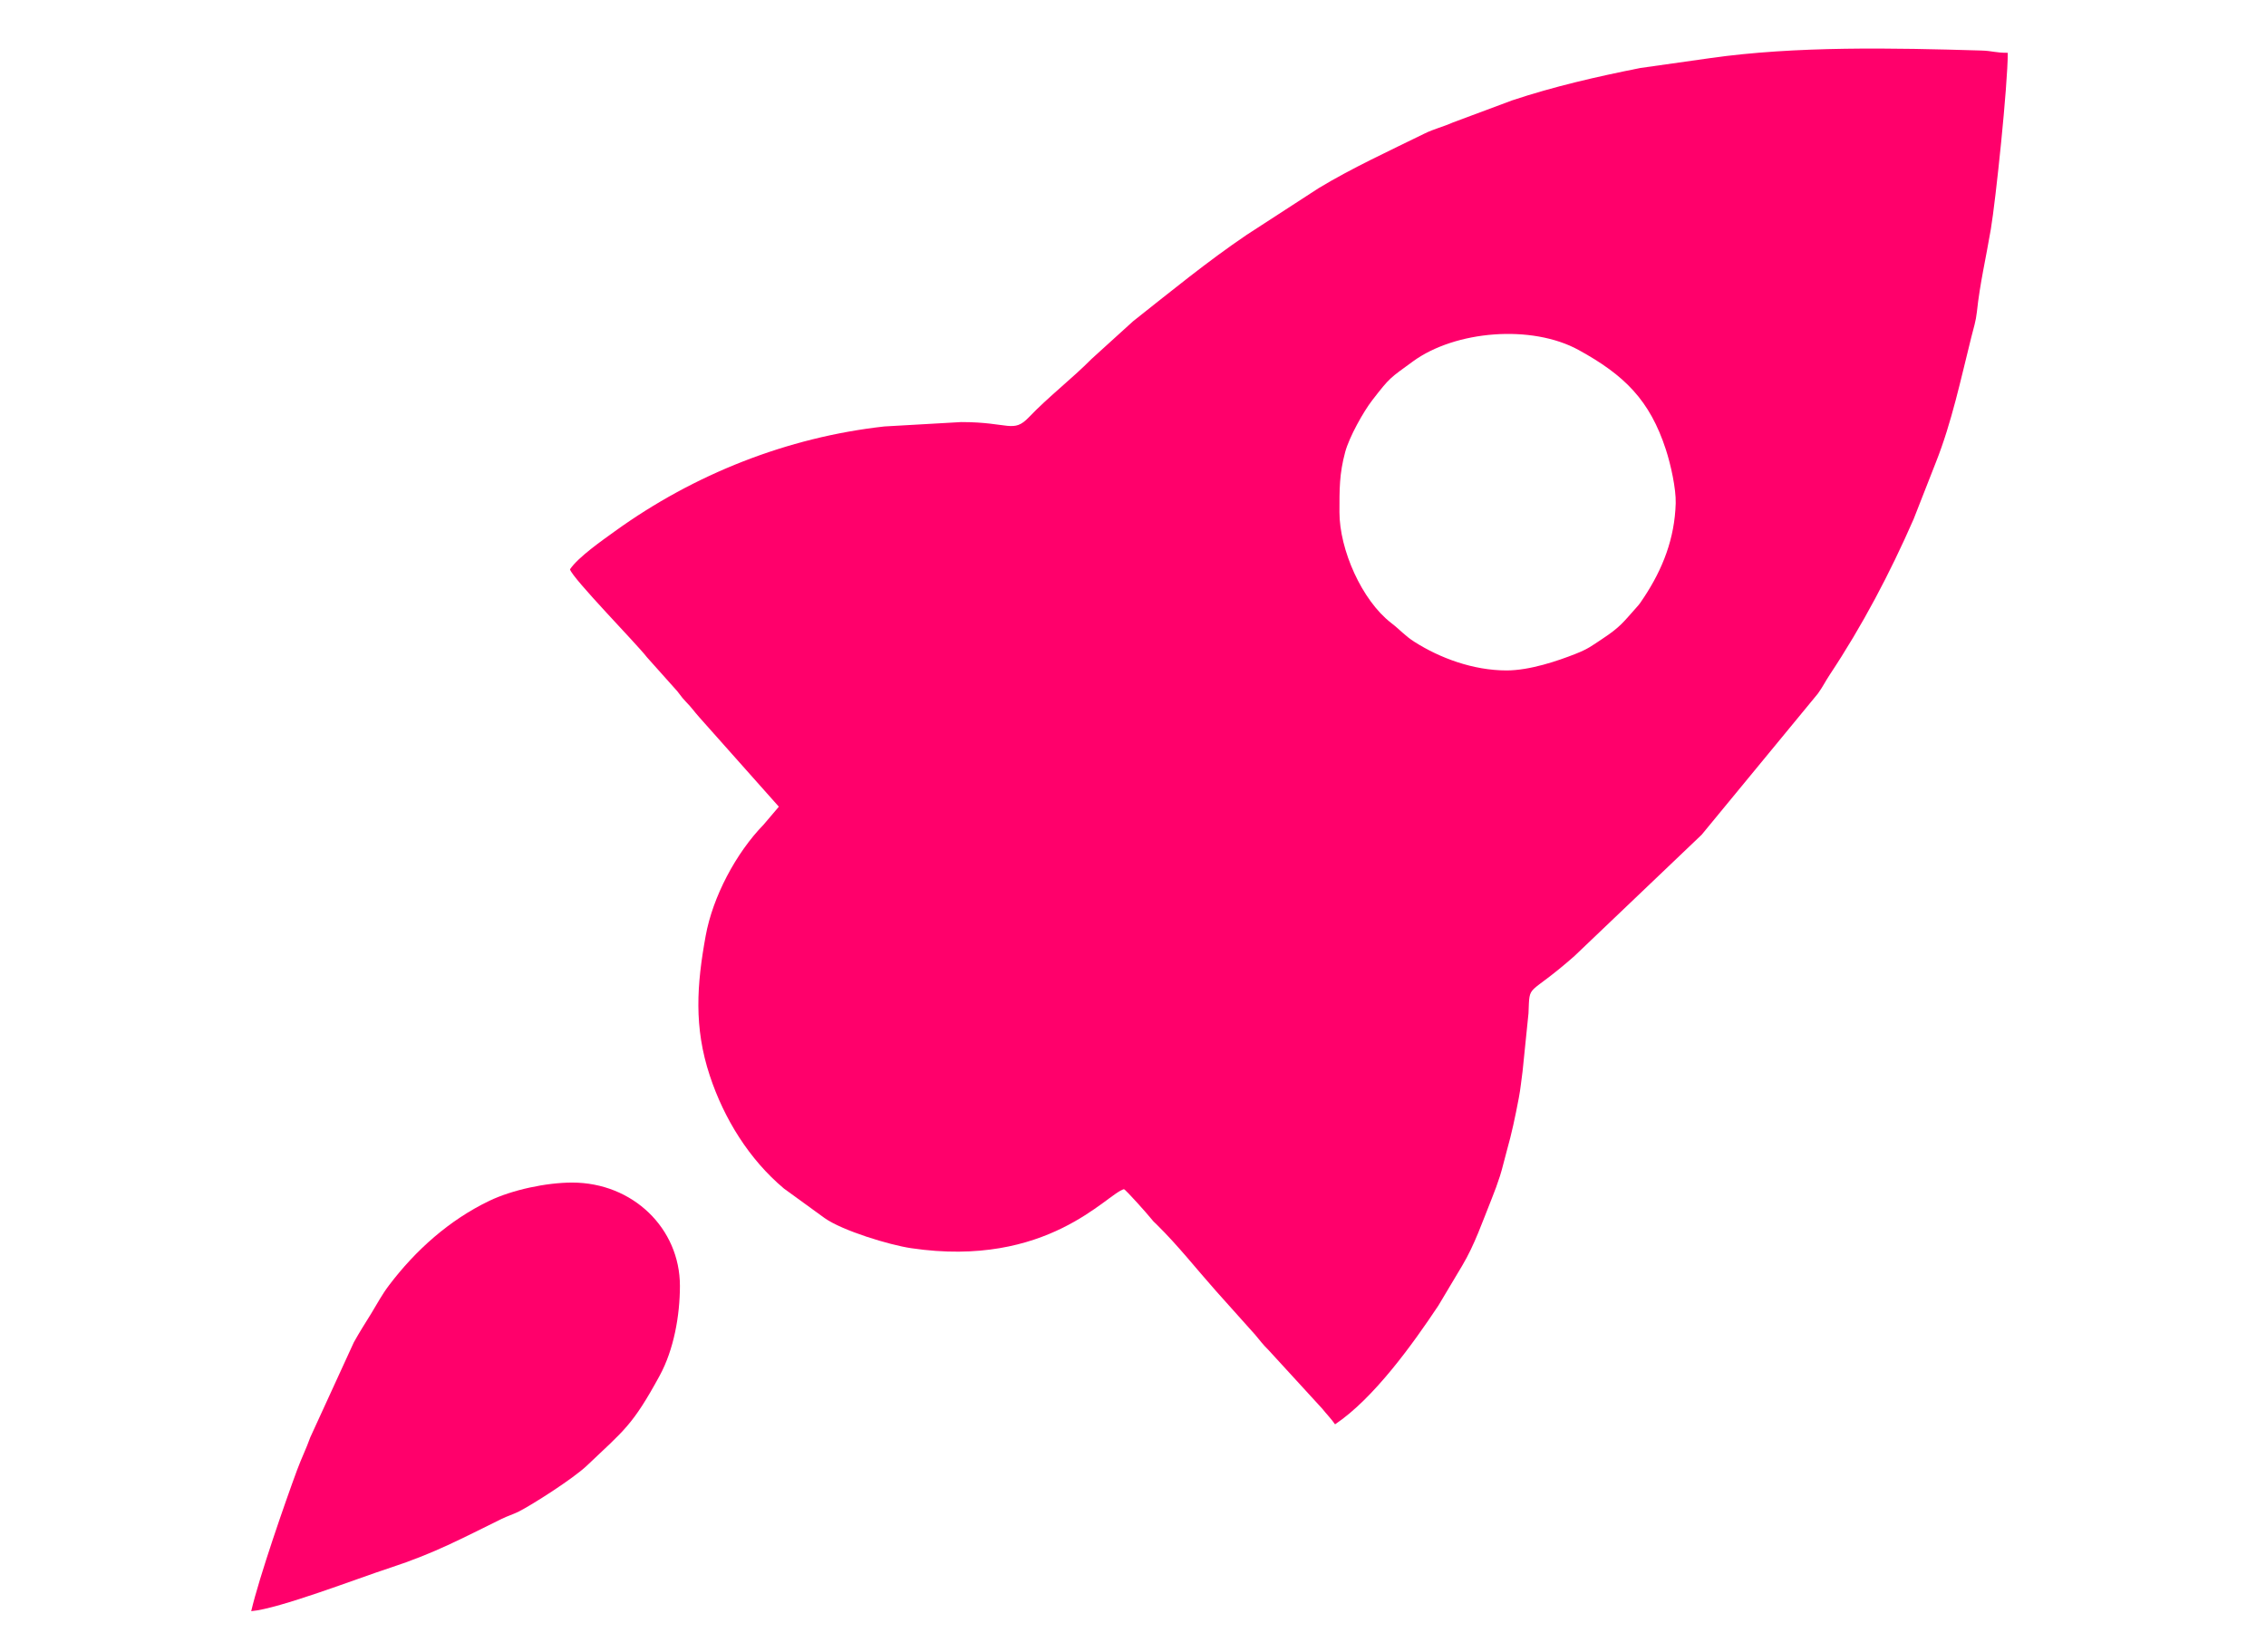
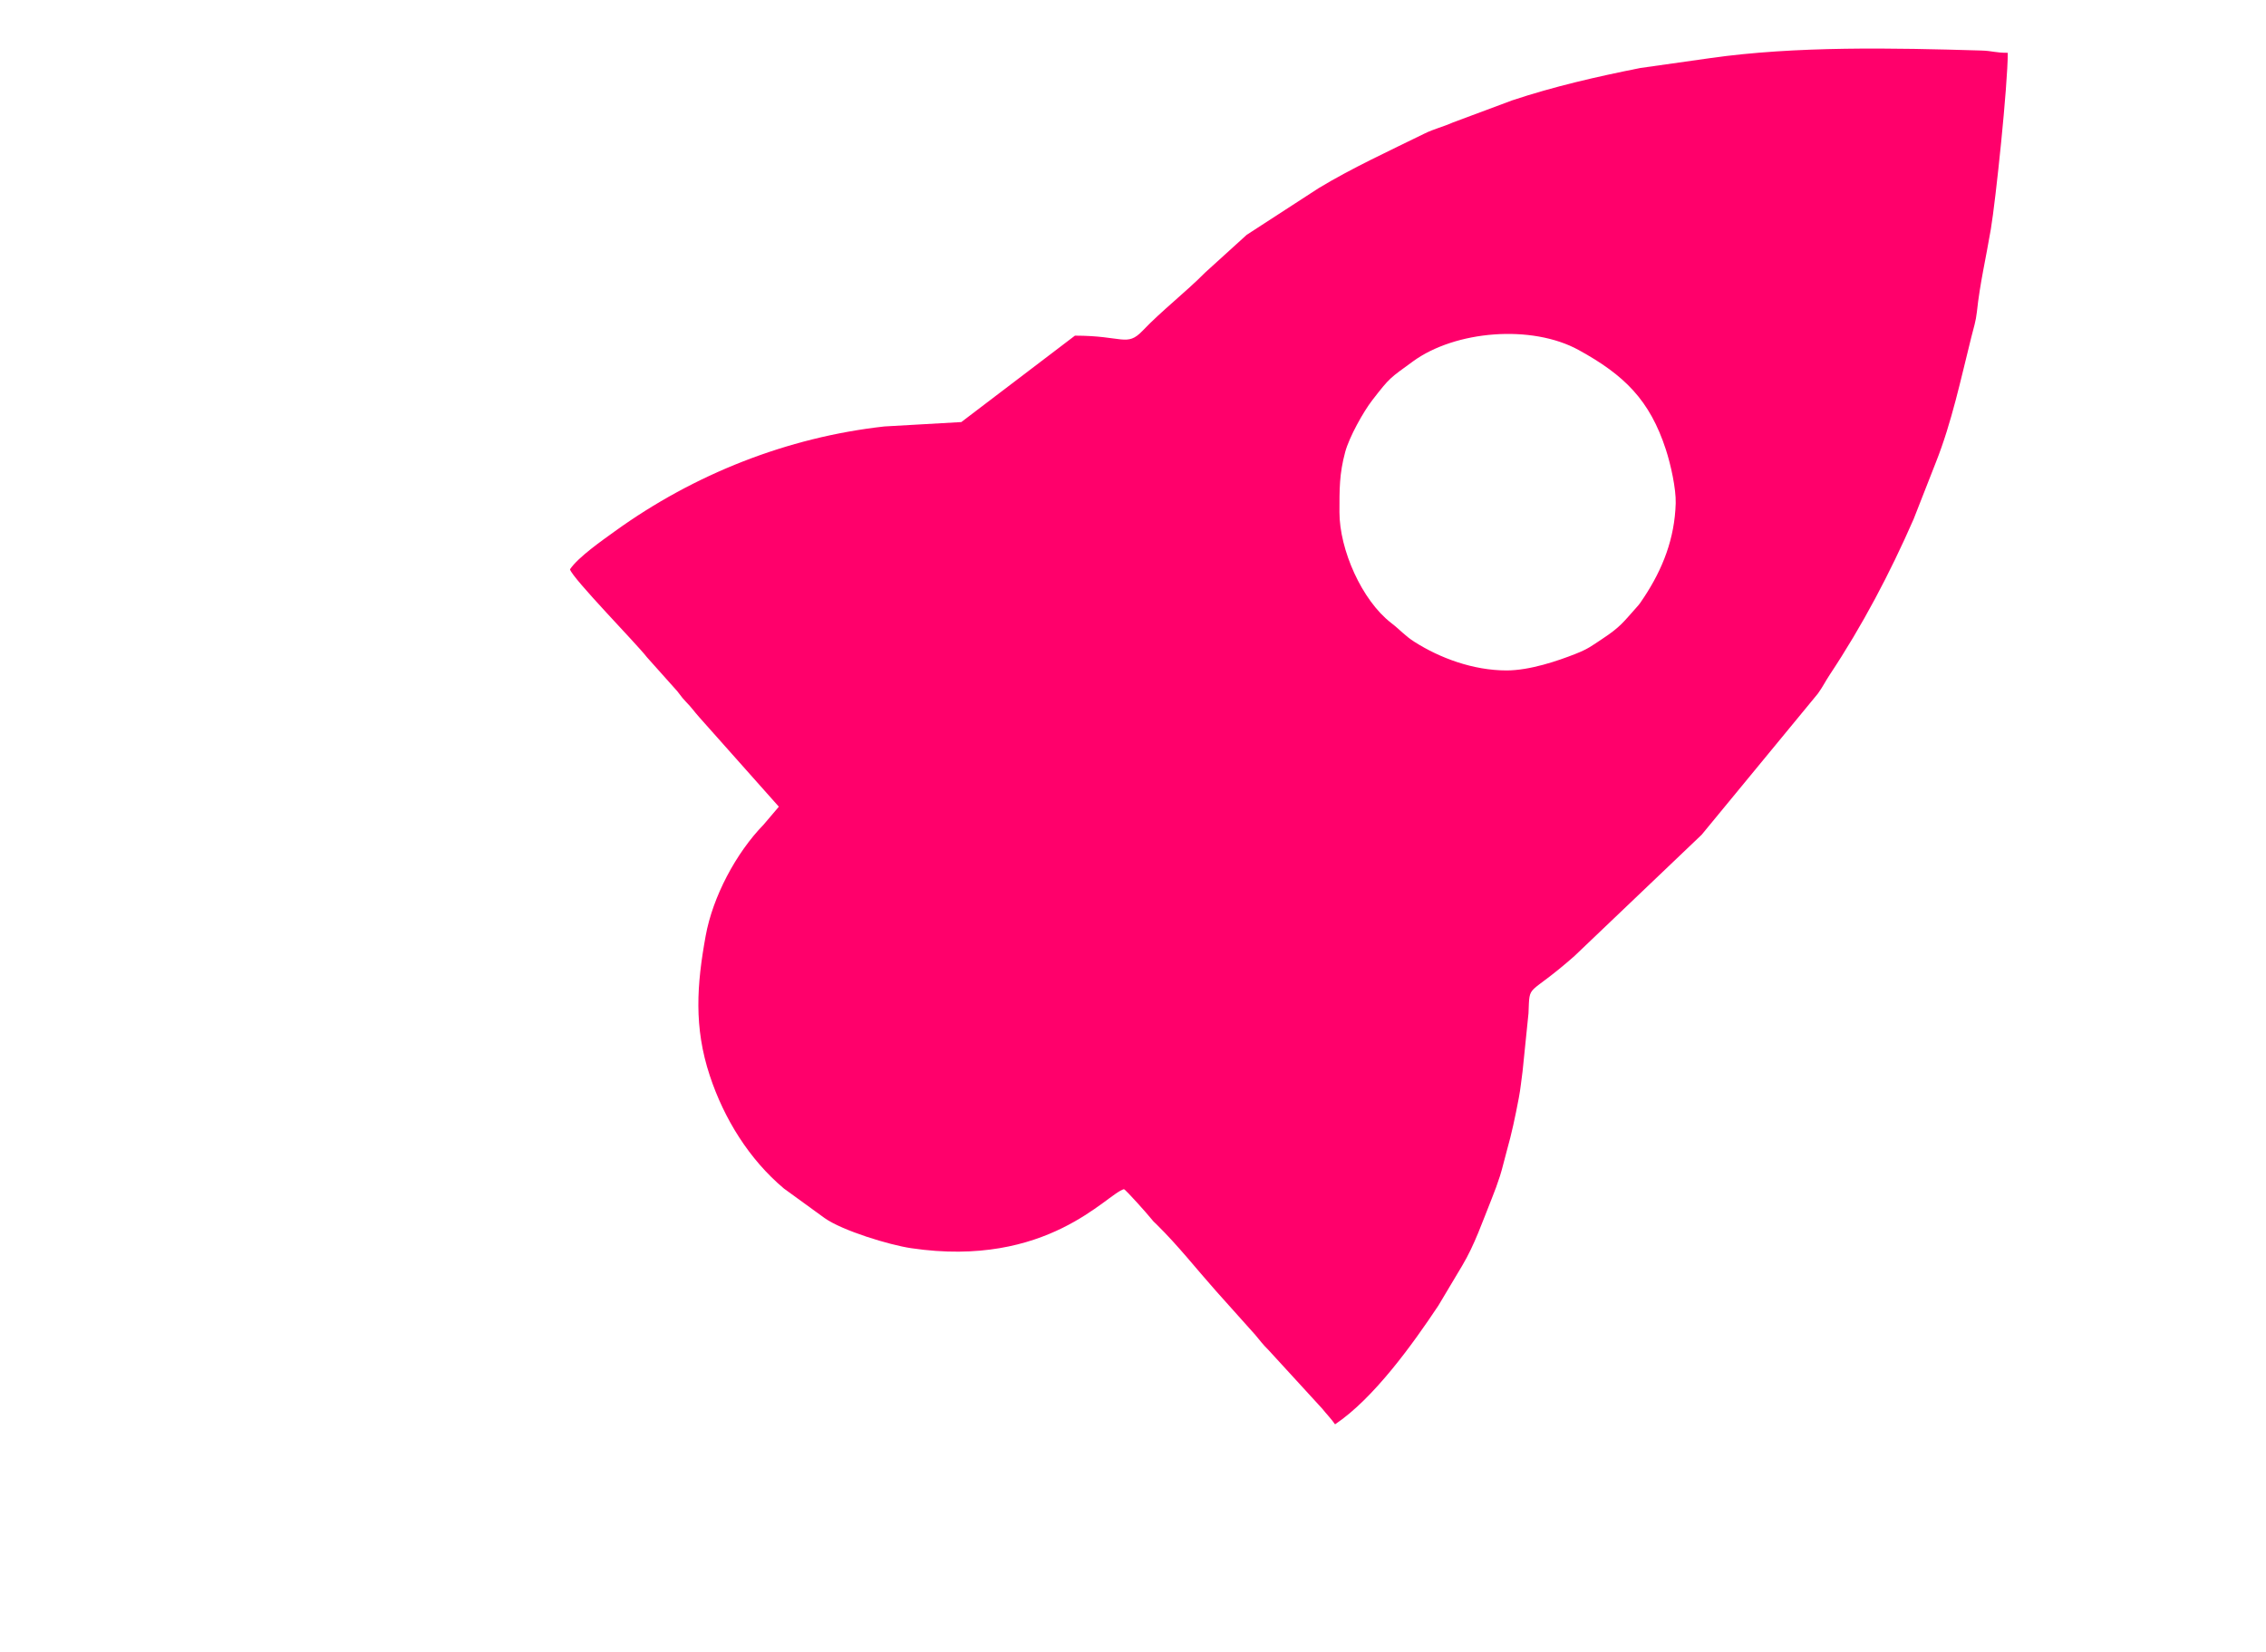
<svg xmlns="http://www.w3.org/2000/svg" xml:space="preserve" width="15.024mm" height="10.958mm" version="1.1" style="shape-rendering:geometricPrecision; text-rendering:geometricPrecision; image-rendering:optimizeQuality; fill-rule:evenodd; clip-rule:evenodd" viewBox="0 0 1502.4 1095.8">
  <defs>
    <style type="text/css">
   
    .fil0 {fill:#FF006B}
   
  </style>
  </defs>
  <g id="Camada_x0020_1">
    <g id="_2682922145376">
-       <path class="fil0" d="M998.85 444.61c-22.13,0 -44.23,-8.23 -61.14,-19.02 -6.26,-3.99 -9.46,-7.97 -15.27,-12.42 -19.6,-15.09 -34.36,-48.77 -34.36,-73.51 0,-15.2 -0.12,-25.33 3.81,-39.91 2.7,-9.95 12.03,-26.72 18.03,-34.45 11.76,-15.16 11.35,-14.29 26.86,-25.61 28.12,-20.53 78.79,-24.67 109.88,-7.59 30.4,16.69 47.18,33.27 57.85,66.04 3.22,9.88 6.79,25.96 6.52,35.61 -0.68,23.39 -8.62,43.54 -20.91,62.18 -2.43,3.69 -2.82,4.38 -5.63,7.5 -8,8.88 -9.97,12.23 -22.06,20.2 -7.06,4.65 -9.16,6.56 -17.74,9.96 -11.83,4.69 -30.42,11.02 -45.84,11.02zm-361.48 -164.71l-51.03 2.91c-64.35,7.17 -126.1,31.62 -178.44,69.35 -8.46,6.11 -24.52,17.24 -29.99,25.4 1.6,5.98 44.33,49.56 51.02,58.3l17.88 20.02c3.68,3.79 4.28,5.74 7.97,9.52 4.04,4.14 5.2,6.13 8.78,10.17l52.83 59.41 -10.05 11.82c-18.42,18.93 -33.76,47.91 -38.46,73.78 -5.91,32.41 -7.94,60.57 2.74,92.81 9.49,28.69 26.15,55.49 49.11,74.79l27.02 19.62c11.84,8.38 43.05,17.84 57.31,19.95 90.74,13.45 129.62,-36.06 141.17,-39.14 2.18,1.46 15.23,16.13 17.48,18.96 2.3,2.86 1.68,2.02 4.22,4.52 14.22,13.99 26,29.1 39.17,43.92l26.16 29.23c3.76,4.48 4.59,5.88 8.83,10.12l35.55 38.8c2.89,3.62 6.33,7.14 8.52,10.41 25.71,-17.21 51.58,-53.31 68.5,-78.73l15.79 -26.47c8.28,-13.84 13.52,-29.38 19.62,-44.51 2.1,-5.2 3.77,-9.81 5.44,-14.97 1.7,-5.3 3,-11.35 4.66,-17.21 3.06,-10.79 5.36,-21.57 7.81,-34.45 1.25,-6.49 1.58,-11.31 2.53,-17.89l3.91 -38.36c0.87,-20.91 -1.27,-9.95 30.5,-38l84.31 -80.41 77.01 -93.53c3.26,-4.47 5.05,-8.28 7.88,-12.53 21.66,-32.63 39.89,-67.24 55.64,-103.24l14.77 -37.69c10.51,-26.49 16.53,-55.22 23.47,-82.94 1.54,-6.15 3.04,-10.61 3.7,-16.72 2.03,-19.09 5.96,-35.4 9.25,-54.88 3.28,-19.49 11.24,-95.5 11.24,-117.02 -8.52,0 -9.94,-1.28 -17.43,-1.51 -58.27,-1.73 -123.07,-3.09 -180.16,5.07l-45.97 6.5c-28.81,5.72 -57.46,12.3 -84.95,21.45l-39.29 14.65c-6.52,2.92 -12.61,4.29 -18.86,7.37 -23.54,11.57 -47.97,22.77 -70.21,36.2l-47.74 30.98c-26.14,17.7 -50.56,37.75 -75.33,57.31l-27.5 24.97c-13.16,13.28 -28.54,25.05 -41.53,38.64 -10.49,10.96 -13.05,3.25 -44.85,3.25z" />
-       <path class="fil0" d="M166.56 1068.47c18.41,-1.53 70.82,-21.84 92.18,-28.8 29.41,-9.6 47.94,-19.68 73.96,-32.44 3.78,-1.86 7.12,-2.79 11.22,-4.81 8.13,-4.03 35.93,-21.64 45.27,-30.53 24.73,-23.55 30.07,-26.36 48.21,-59.66 9.31,-17.11 13.4,-39.7 13.4,-59.49 0,-38.15 -31.29,-68.5 -71.43,-68.5 -17.11,0 -39.74,4.81 -54.94,12.11 -26.48,12.72 -48.83,32.67 -66.47,55.97 -4.88,6.45 -7.5,11.68 -11.84,18.76 -4.18,6.77 -7.6,12.07 -11.52,19.1l-28.86 62.97c-2.8,7.84 -5.69,13.43 -8.8,21.81 -7.68,20.75 -25.09,70.81 -30.38,93.51z" />
+       <path class="fil0" d="M998.85 444.61c-22.13,0 -44.23,-8.23 -61.14,-19.02 -6.26,-3.99 -9.46,-7.97 -15.27,-12.42 -19.6,-15.09 -34.36,-48.77 -34.36,-73.51 0,-15.2 -0.12,-25.33 3.81,-39.91 2.7,-9.95 12.03,-26.72 18.03,-34.45 11.76,-15.16 11.35,-14.29 26.86,-25.61 28.12,-20.53 78.79,-24.67 109.88,-7.59 30.4,16.69 47.18,33.27 57.85,66.04 3.22,9.88 6.79,25.96 6.52,35.61 -0.68,23.39 -8.62,43.54 -20.91,62.18 -2.43,3.69 -2.82,4.38 -5.63,7.5 -8,8.88 -9.97,12.23 -22.06,20.2 -7.06,4.65 -9.16,6.56 -17.74,9.96 -11.83,4.69 -30.42,11.02 -45.84,11.02zm-361.48 -164.71l-51.03 2.91c-64.35,7.17 -126.1,31.62 -178.44,69.35 -8.46,6.11 -24.52,17.24 -29.99,25.4 1.6,5.98 44.33,49.56 51.02,58.3l17.88 20.02c3.68,3.79 4.28,5.74 7.97,9.52 4.04,4.14 5.2,6.13 8.78,10.17l52.83 59.41 -10.05 11.82c-18.42,18.93 -33.76,47.91 -38.46,73.78 -5.91,32.41 -7.94,60.57 2.74,92.81 9.49,28.69 26.15,55.49 49.11,74.79l27.02 19.62c11.84,8.38 43.05,17.84 57.31,19.95 90.74,13.45 129.62,-36.06 141.17,-39.14 2.18,1.46 15.23,16.13 17.48,18.96 2.3,2.86 1.68,2.02 4.22,4.52 14.22,13.99 26,29.1 39.17,43.92l26.16 29.23c3.76,4.48 4.59,5.88 8.83,10.12l35.55 38.8c2.89,3.62 6.33,7.14 8.52,10.41 25.71,-17.21 51.58,-53.31 68.5,-78.73l15.79 -26.47c8.28,-13.84 13.52,-29.38 19.62,-44.51 2.1,-5.2 3.77,-9.81 5.44,-14.97 1.7,-5.3 3,-11.35 4.66,-17.21 3.06,-10.79 5.36,-21.57 7.81,-34.45 1.25,-6.49 1.58,-11.31 2.53,-17.89l3.91 -38.36c0.87,-20.91 -1.27,-9.95 30.5,-38l84.31 -80.41 77.01 -93.53c3.26,-4.47 5.05,-8.28 7.88,-12.53 21.66,-32.63 39.89,-67.24 55.64,-103.24l14.77 -37.69c10.51,-26.49 16.53,-55.22 23.47,-82.94 1.54,-6.15 3.04,-10.61 3.7,-16.72 2.03,-19.09 5.96,-35.4 9.25,-54.88 3.28,-19.49 11.24,-95.5 11.24,-117.02 -8.52,0 -9.94,-1.28 -17.43,-1.51 -58.27,-1.73 -123.07,-3.09 -180.16,5.07l-45.97 6.5c-28.81,5.72 -57.46,12.3 -84.95,21.45l-39.29 14.65c-6.52,2.92 -12.61,4.29 -18.86,7.37 -23.54,11.57 -47.97,22.77 -70.21,36.2l-47.74 30.98l-27.5 24.97c-13.16,13.28 -28.54,25.05 -41.53,38.64 -10.49,10.96 -13.05,3.25 -44.85,3.25z" />
    </g>
  </g>
</svg>